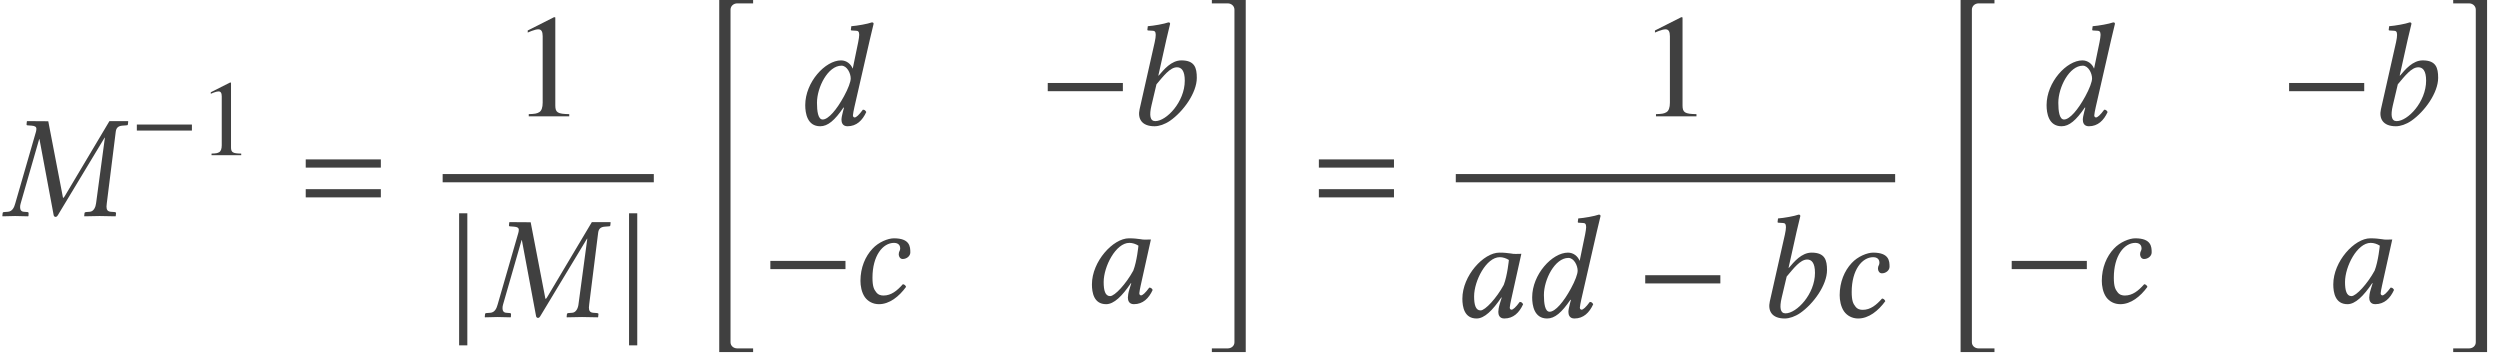
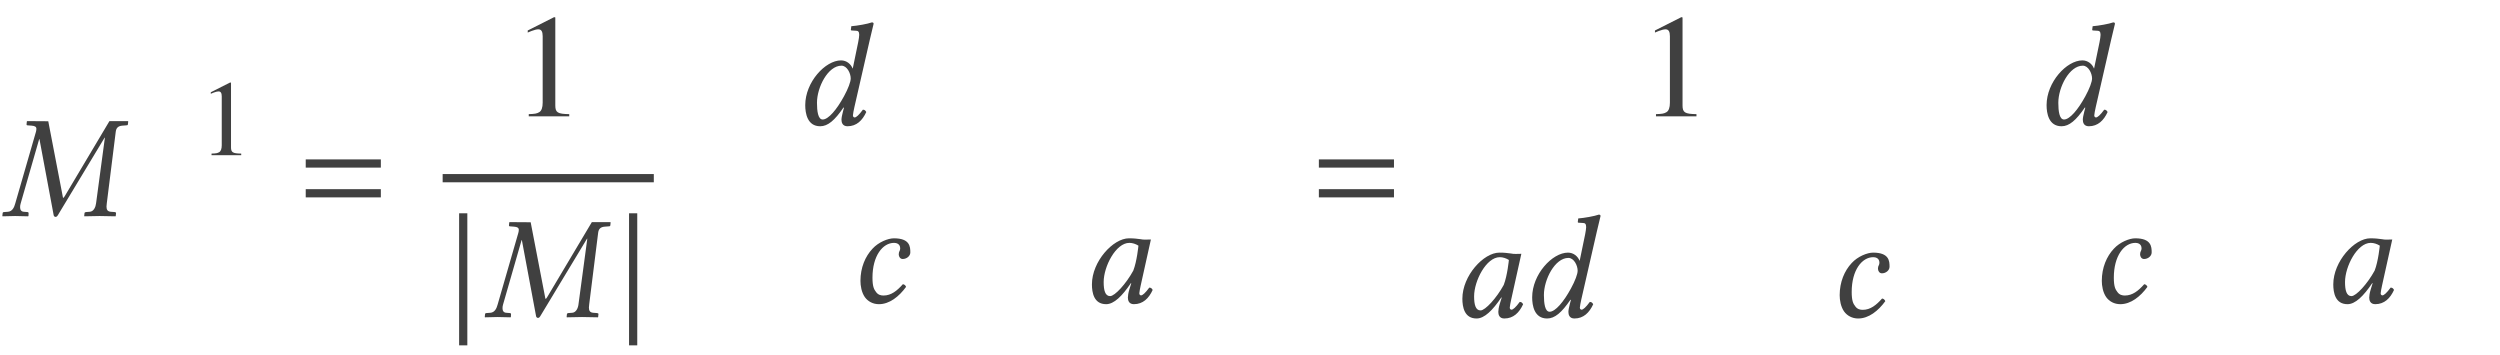
<svg xmlns="http://www.w3.org/2000/svg" xmlns:xlink="http://www.w3.org/1999/xlink" version="1.1" width="202.98pt" height="28.823pt" viewBox="92.176 -28.935 202.98 28.823">
  <defs>
-     <path id="g5-20" d="M3.799 27.918V27.62H2.513C2.215 27.62 1.965 27.418 1.965 27.12V.119C1.965-.179 2.215-.393 2.513-.393H3.799V-.667H1.048V27.918H3.799Z" />
-     <path id="g5-21" d="M3.156 27.918V-.667H.405V-.393H1.691C1.989-.393 2.239-.179 2.239 .119V27.12C2.239 27.418 1.989 27.62 1.691 27.62H.405V27.918H3.156Z" />
    <use id="g11-0" xlink:href="#g8-0" transform="scale(1.364)" />
    <use id="g11-106" xlink:href="#g8-106" transform="scale(1.364)" />
    <use id="g22-49" xlink:href="#g19-49" transform="scale(1.364)" />
    <path id="g3-61" d="M6.575-3.93V-4.597H.476V-3.93H6.575ZM6.575-1.513V-2.18H.476V-1.513H6.575Z" />
-     <path id="g8-0" d="M5.014-2V-2.489H.542V-2H5.014Z" />
    <path id="g8-106" d="M1.118 1.686V-6.175H.629V1.686H1.118Z" />
    <path id="g19-49" d="M3.441 0V-.131C2.751-.14 2.612-.227 2.612-.646V-5.887L2.542-5.904L.97-5.11V-4.987C1.074-5.031 1.17-5.066 1.205-5.083C1.363-5.145 1.511-5.179 1.598-5.179C1.782-5.179 1.86-5.048 1.86-4.769V-.812C1.86-.524 1.791-.323 1.651-.245C1.52-.166 1.397-.14 1.031-.131V0H3.441Z" />
    <path id="g14-34" d="M7.801-1.036C7.766-.727 7.611-.369 7.289-.345L6.98-.322C6.932-.322 6.86-.286 6.86-.226L6.837 0L6.86 .024C7.408 .012 7.754 0 8.087 0C8.433 0 8.838 .012 9.374 .024L9.397 0L9.421-.226C9.433-.286 9.385-.31 9.314-.322L9.004-.345C8.718-.369 8.647-.524 8.647-.774C8.647-.858 8.659-.941 8.671-1.036L9.397-6.837C9.433-7.146 9.588-7.313 9.933-7.337L10.243-7.361C10.303-7.361 10.374-7.361 10.386-7.444L10.41-7.682L10.386-7.706H8.885L5.276-1.644C5.205-1.525 5.169-1.477 5.145-1.477C5.11-1.477 5.098-1.525 5.086-1.632L3.919-7.694L2.203-7.706L2.18-7.682L2.156-7.444C2.156-7.396 2.168-7.361 2.251-7.361L2.573-7.337C2.847-7.313 2.954-7.242 2.954-7.075C2.954-7.003 2.942-6.932 2.918-6.837L1.239-1.024C1.155-.703 1-.369 .643-.345L.333-.322C.262-.322 .214-.286 .214-.226L.191 0L.214 .024C.56 .012 .953 0 1.227 0S1.941 .012 2.275 .024L2.311 0L2.323-.226C2.323-.286 2.287-.322 2.227-.322L1.941-.345C1.715-.357 1.632-.512 1.632-.715C1.632-.81 1.644-.917 1.679-1.024L3.18-6.241H3.204L4.359-.06C4.383 .024 4.443 .071 4.514 .071C4.574 .071 4.633 .036 4.693-.06L8.492-6.36H8.516L7.801-1.036Z" />
    <path id="g14-48" d="M4.883-5.157C4.562-5.193 4.407-5.229 3.93-5.229C2.656-5.229 .929-3.359 .929-1.489C.929-.822 1.084 .119 2.084 .119C2.716 .119 3.383-.536 4.097-1.596L4.121-1.572L3.966-1.072C3.883-.798 3.847-.56 3.847-.417C3.847-.191 3.93 .119 4.335 .119C5.074 .119 5.55-.357 5.86-1.036C5.8-1.143 5.741-1.227 5.586-1.227C5.264-.786 5.038-.596 4.919-.596C4.883-.596 4.776-.619 4.776-.762C4.776-.869 4.848-1.203 4.895-1.429L5.717-5.133C5.431-5.133 5.122-5.098 4.883-5.157ZM4.288-2.608C3.704-1.536 2.787-.536 2.406-.536C2.001-.536 1.882-1.012 1.882-1.679C1.882-2.942 2.87-4.859 3.966-4.859C4.216-4.859 4.478-4.776 4.705-4.633C4.705-4.633 4.586-3.371 4.288-2.608Z" />
-     <path id="g14-49" d="M3.394-6.944C3.573-7.718 3.692-8.194 3.692-8.194C3.692-8.278 3.657-8.314 3.549-8.314C3.228-8.194 2.37-8.04 1.882-8.004L1.846-7.718C1.846-7.682 1.858-7.658 1.906-7.658L2.275-7.635C2.43-7.635 2.525-7.563 2.525-7.301C2.525-7.17 2.501-6.968 2.442-6.706L1.215-1.263C1.048-.524 1.358 .119 2.43 .119C2.799 .119 3.263-.036 3.68-.322C4.764-1.072 5.86-2.596 5.86-3.811C5.86-4.621 5.693-5.229 4.609-5.229C3.788-5.229 3.18-4.478 2.763-3.99L2.739-4.002L3.394-6.944ZM4.883-3.585C4.883-1.858 3.394-.298 2.489-.298C2.061-.298 1.989-.762 2.18-1.572L2.585-3.287C3.144-3.942 3.68-4.669 4.252-4.669C4.609-4.669 4.883-4.395 4.883-3.585Z" />
    <path id="g14-50" d="M2.489 .119C3.347 .119 4.121-.5 4.693-1.286C4.657-1.405 4.538-1.501 4.431-1.501C3.966-.977 3.49-.584 2.859-.584C2.656-.584 2.43-.631 2.263-.858C2.084-1.084 1.965-1.322 1.965-2.037C1.965-3.811 2.799-4.859 3.716-4.859C3.883-4.859 4.216-4.8 4.216-4.407C4.216-4.335 4.192-4.24 4.157-4.181C4.121-4.133 4.097-4.002 4.097-3.93C4.097-3.74 4.216-3.549 4.419-3.549C4.74-3.549 5.038-3.788 5.038-4.085C5.038-4.55 5.002-5.229 3.704-5.229C3.228-5.229 2.454-4.919 1.965-4.383C1.382-3.764 .989-2.847 .989-1.775C.989-1.382 1.072-.846 1.346-.453C1.596-.107 2.001 .119 2.489 .119Z" />
    <path id="g14-51" d="M4.109-2.311C3.526-1.239 2.847-.429 2.382-.429C2.001-.429 1.918-1.12 1.918-1.787C1.918-3.049 2.811-4.8 3.907-4.8C4.359-4.8 4.657-4.181 4.657-3.764C4.657-3.49 4.455-2.942 4.109-2.311ZM4.109-1.382L4.026-1.072C3.954-.786 3.907-.56 3.907-.417C3.907-.191 3.99 .119 4.395 .119C5.133 .119 5.61-.357 5.92-1.036C5.86-1.143 5.8-1.227 5.646-1.227C5.324-.786 5.098-.596 4.979-.596C4.943-.596 4.836-.619 4.836-.762C4.836-.869 4.907-1.203 4.955-1.429L6.217-6.944C6.396-7.718 6.515-8.194 6.515-8.194C6.515-8.278 6.479-8.314 6.372-8.314C6.051-8.194 5.193-8.04 4.705-8.004L4.669-7.718C4.669-7.682 4.681-7.658 4.728-7.658L5.098-7.635C5.253-7.635 5.348-7.563 5.348-7.301C5.348-7.17 5.312-6.968 5.264-6.706L4.824-4.574H4.812C4.669-4.931 4.324-5.229 3.871-5.229C2.596-5.229 .965-3.466 .965-1.596C.965-.941 1.131 .119 2.18 .119C2.799 .119 3.359-.357 4.073-1.405L4.109-1.382Z" />
  </defs>
  <g id="page1">
    <g fill="#404040">
      <use x="92.176" y="-11.396" xlink:href="#g14-34" />
      <use x="102.744" y="-16.334" xlink:href="#g8-0" />
      <use x="108.32" y="-16.334" xlink:href="#g19-49" />
      <use x="116.523" y="-11.396" xlink:href="#g3-61" />
      <use x="133.7" y="-19.49" xlink:href="#g22-49" />
    </g>
    <rect x="128.116" y="-14.803" height=".669" width="17.144" fill="#404040" />
    <g fill="#404040">
      <use x="128.595" y="-3.195" xlink:href="#g11-106" />
      <use x="131.344" y="-3.195" xlink:href="#g14-34" />
      <use x="142.391" y="-3.195" xlink:href="#g11-106" />
      <use x="149.524" y="-28.268" xlink:href="#g5-20" />
      <use x="156.59" y="-18.803" xlink:href="#g14-51" />
      <use x="176.505" y="-18.803" xlink:href="#g11-0" />
      <use x="183.487" y="-18.803" xlink:href="#g14-49" />
      <use x="153.983" y="-4.357" xlink:href="#g11-0" />
      <use x="161.049" y="-4.357" xlink:href="#g14-50" />
      <use x="179.903" y="-4.357" xlink:href="#g14-48" />
      <use x="190.164" y="-28.268" xlink:href="#g5-21" />
      <use x="198.781" y="-11.396" xlink:href="#g3-61" />
      <use x="225.222" y="-19.49" xlink:href="#g22-49" />
    </g>
-     <rect x="210.374" y="-14.803" height=".669" width="35.673" fill="#404040" />
    <g fill="#404040">
      <use x="209.98" y="-3.195" xlink:href="#g14-48" />
      <use x="215.611" y="-3.195" xlink:href="#g14-51" />
      <use x="225.016" y="-3.195" xlink:href="#g11-0" />
      <use x="234.655" y="-3.195" xlink:href="#g14-49" />
      <use x="240.554" y="-3.195" xlink:href="#g14-50" />
      <use x="250.312" y="-28.268" xlink:href="#g5-20" />
      <use x="257.377" y="-18.803" xlink:href="#g14-51" />
      <use x="277.293" y="-18.803" xlink:href="#g11-0" />
      <use x="284.274" y="-18.803" xlink:href="#g14-49" />
      <use x="254.771" y="-4.357" xlink:href="#g11-0" />
      <use x="261.837" y="-4.357" xlink:href="#g14-50" />
      <use x="280.691" y="-4.357" xlink:href="#g14-48" />
      <use x="290.951" y="-28.268" xlink:href="#g5-21" />
    </g>
  </g>
</svg>